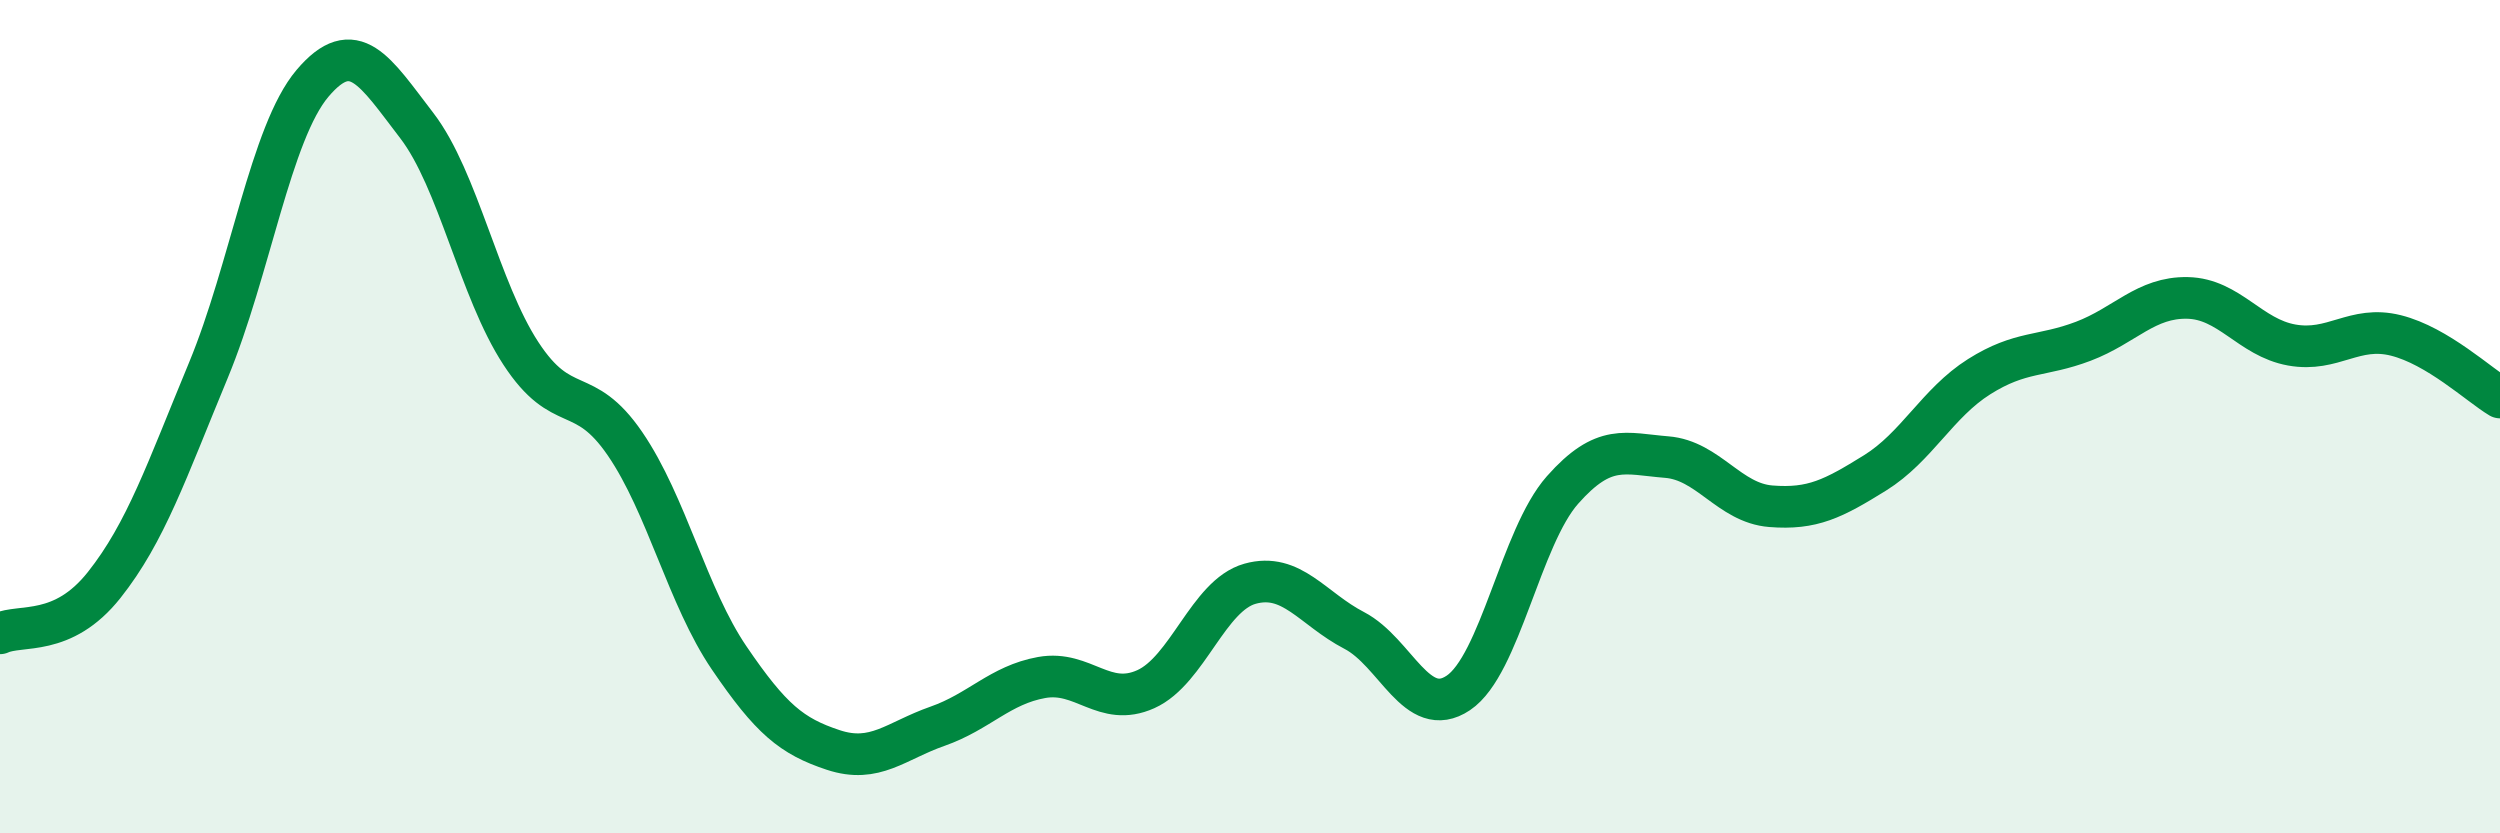
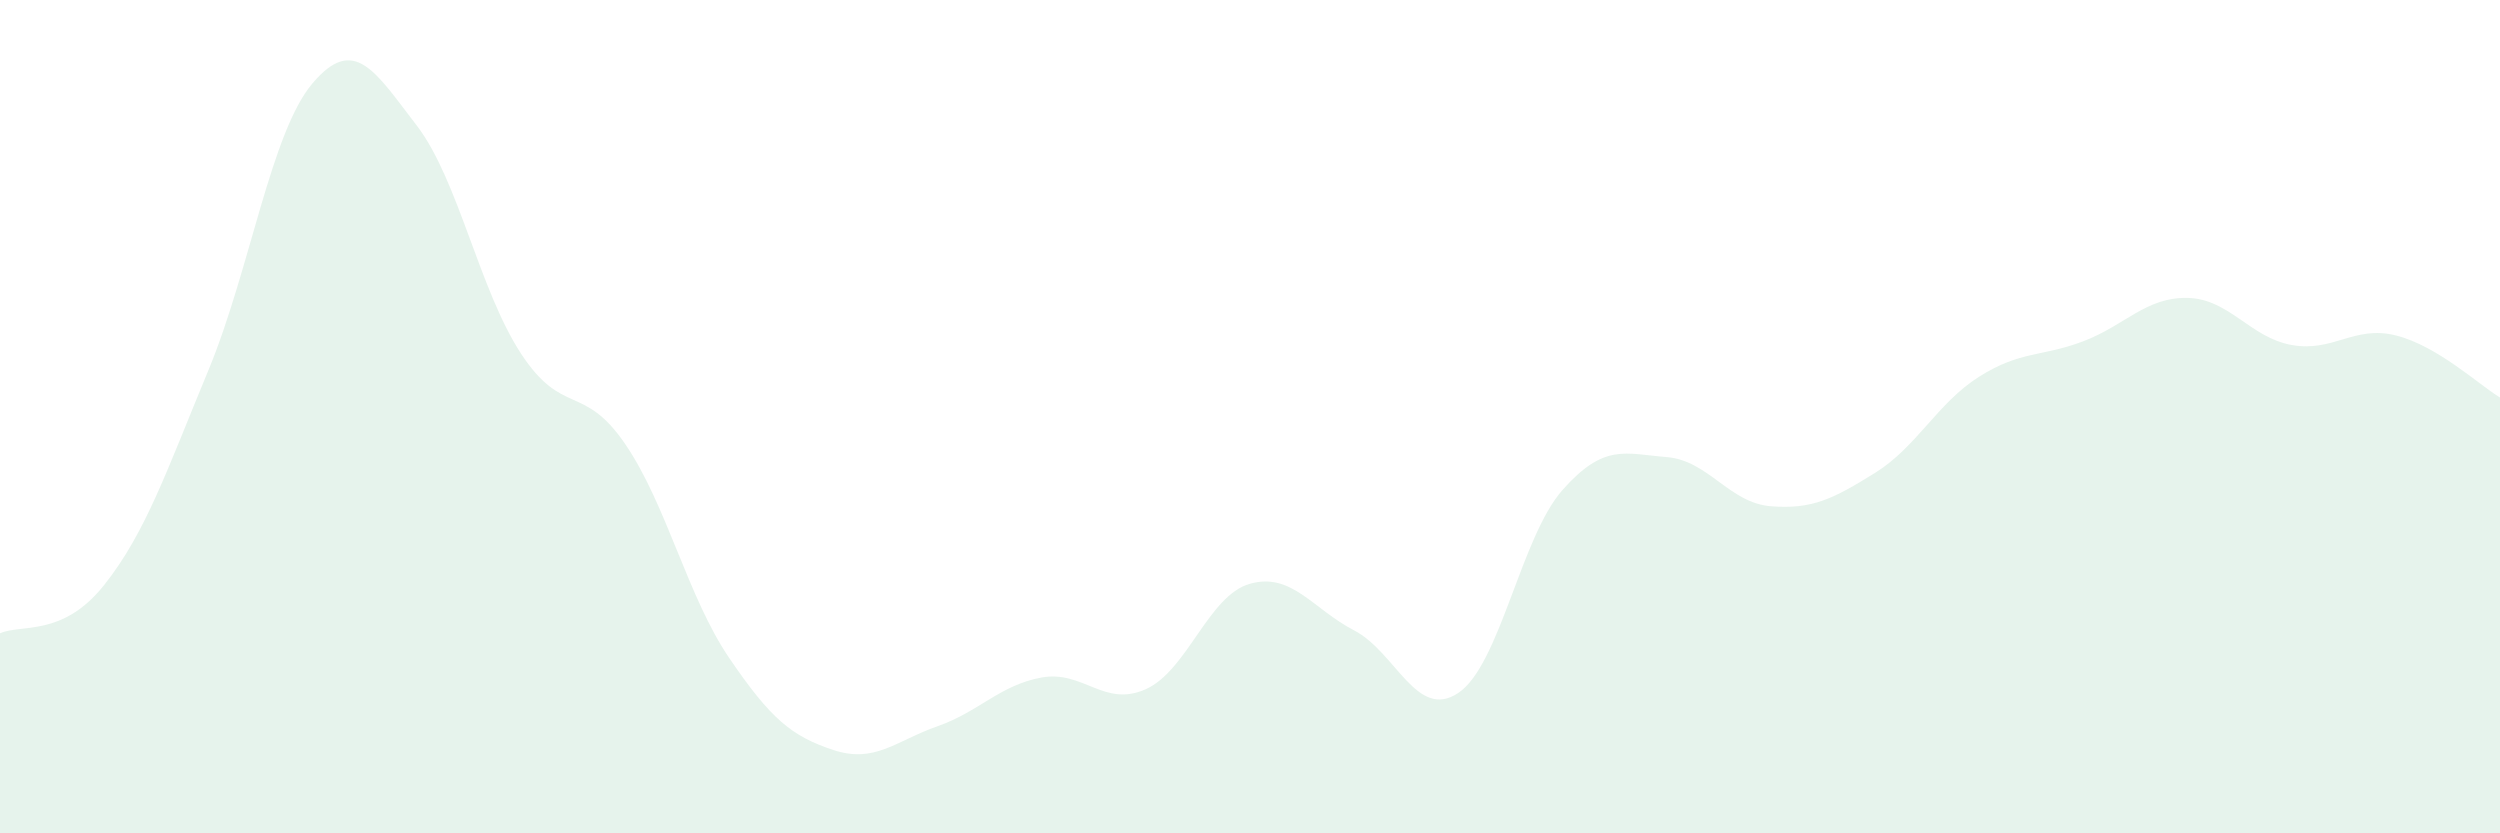
<svg xmlns="http://www.w3.org/2000/svg" width="60" height="20" viewBox="0 0 60 20">
  <path d="M 0,15.2 C 0.5,14.97 1.5,15.3 2.5,14.04 C 3.5,12.78 4,11.3 5,8.89 C 6,6.48 6.5,3.18 7.5,2 C 8.5,0.82 9,1.71 10,3.01 C 11,4.31 11.5,6.95 12.5,8.48 C 13.5,10.01 14,9.19 15,10.65 C 16,12.11 16.5,14.32 17.5,15.79 C 18.5,17.26 19,17.67 20,18 C 21,18.33 21.5,17.78 22.5,17.43 C 23.5,17.08 24,16.44 25,16.26 C 26,16.08 26.5,16.99 27.5,16.54 C 28.5,16.09 29,14.29 30,14.01 C 31,13.73 31.5,14.61 32.5,15.13 C 33.5,15.65 34,17.3 35,16.63 C 36,15.96 36.5,12.89 37.5,11.76 C 38.5,10.63 39,10.89 40,10.97 C 41,11.05 41.5,12.07 42.5,12.15 C 43.5,12.23 44,11.97 45,11.35 C 46,10.73 46.5,9.67 47.5,9.04 C 48.5,8.41 49,8.57 50,8.19 C 51,7.81 51.5,7.13 52.5,7.15 C 53.5,7.17 54,8.1 55,8.28 C 56,8.46 56.5,7.8 57.5,8.05 C 58.5,8.3 59.5,9.24 60,9.54L60 20L0 20Z" fill="#008740" opacity="0.1" stroke-linecap="round" stroke-linejoin="round" />
-   <path d="M 0,15.2 C 0.5,14.97 1.5,15.3 2.5,14.04 C 3.5,12.78 4,11.3 5,8.89 C 6,6.48 6.5,3.18 7.5,2 C 8.5,0.82 9,1.71 10,3.01 C 11,4.31 11.5,6.95 12.5,8.48 C 13.5,10.01 14,9.19 15,10.65 C 16,12.11 16.5,14.32 17.5,15.79 C 18.5,17.26 19,17.67 20,18 C 21,18.33 21.5,17.78 22.5,17.43 C 23.5,17.08 24,16.44 25,16.26 C 26,16.08 26.5,16.99 27.5,16.54 C 28.5,16.09 29,14.29 30,14.01 C 31,13.73 31.5,14.61 32.5,15.13 C 33.5,15.65 34,17.3 35,16.63 C 36,15.96 36.5,12.89 37.5,11.76 C 38.5,10.63 39,10.89 40,10.97 C 41,11.05 41.5,12.07 42.5,12.15 C 43.5,12.23 44,11.97 45,11.35 C 46,10.73 46.5,9.67 47.5,9.04 C 48.5,8.41 49,8.57 50,8.19 C 51,7.81 51.5,7.13 52.5,7.15 C 53.5,7.17 54,8.1 55,8.28 C 56,8.46 56.5,7.8 57.5,8.05 C 58.5,8.3 59.5,9.24 60,9.54" stroke="#008740" stroke-width="1" fill="none" stroke-linecap="round" stroke-linejoin="round" />
</svg>